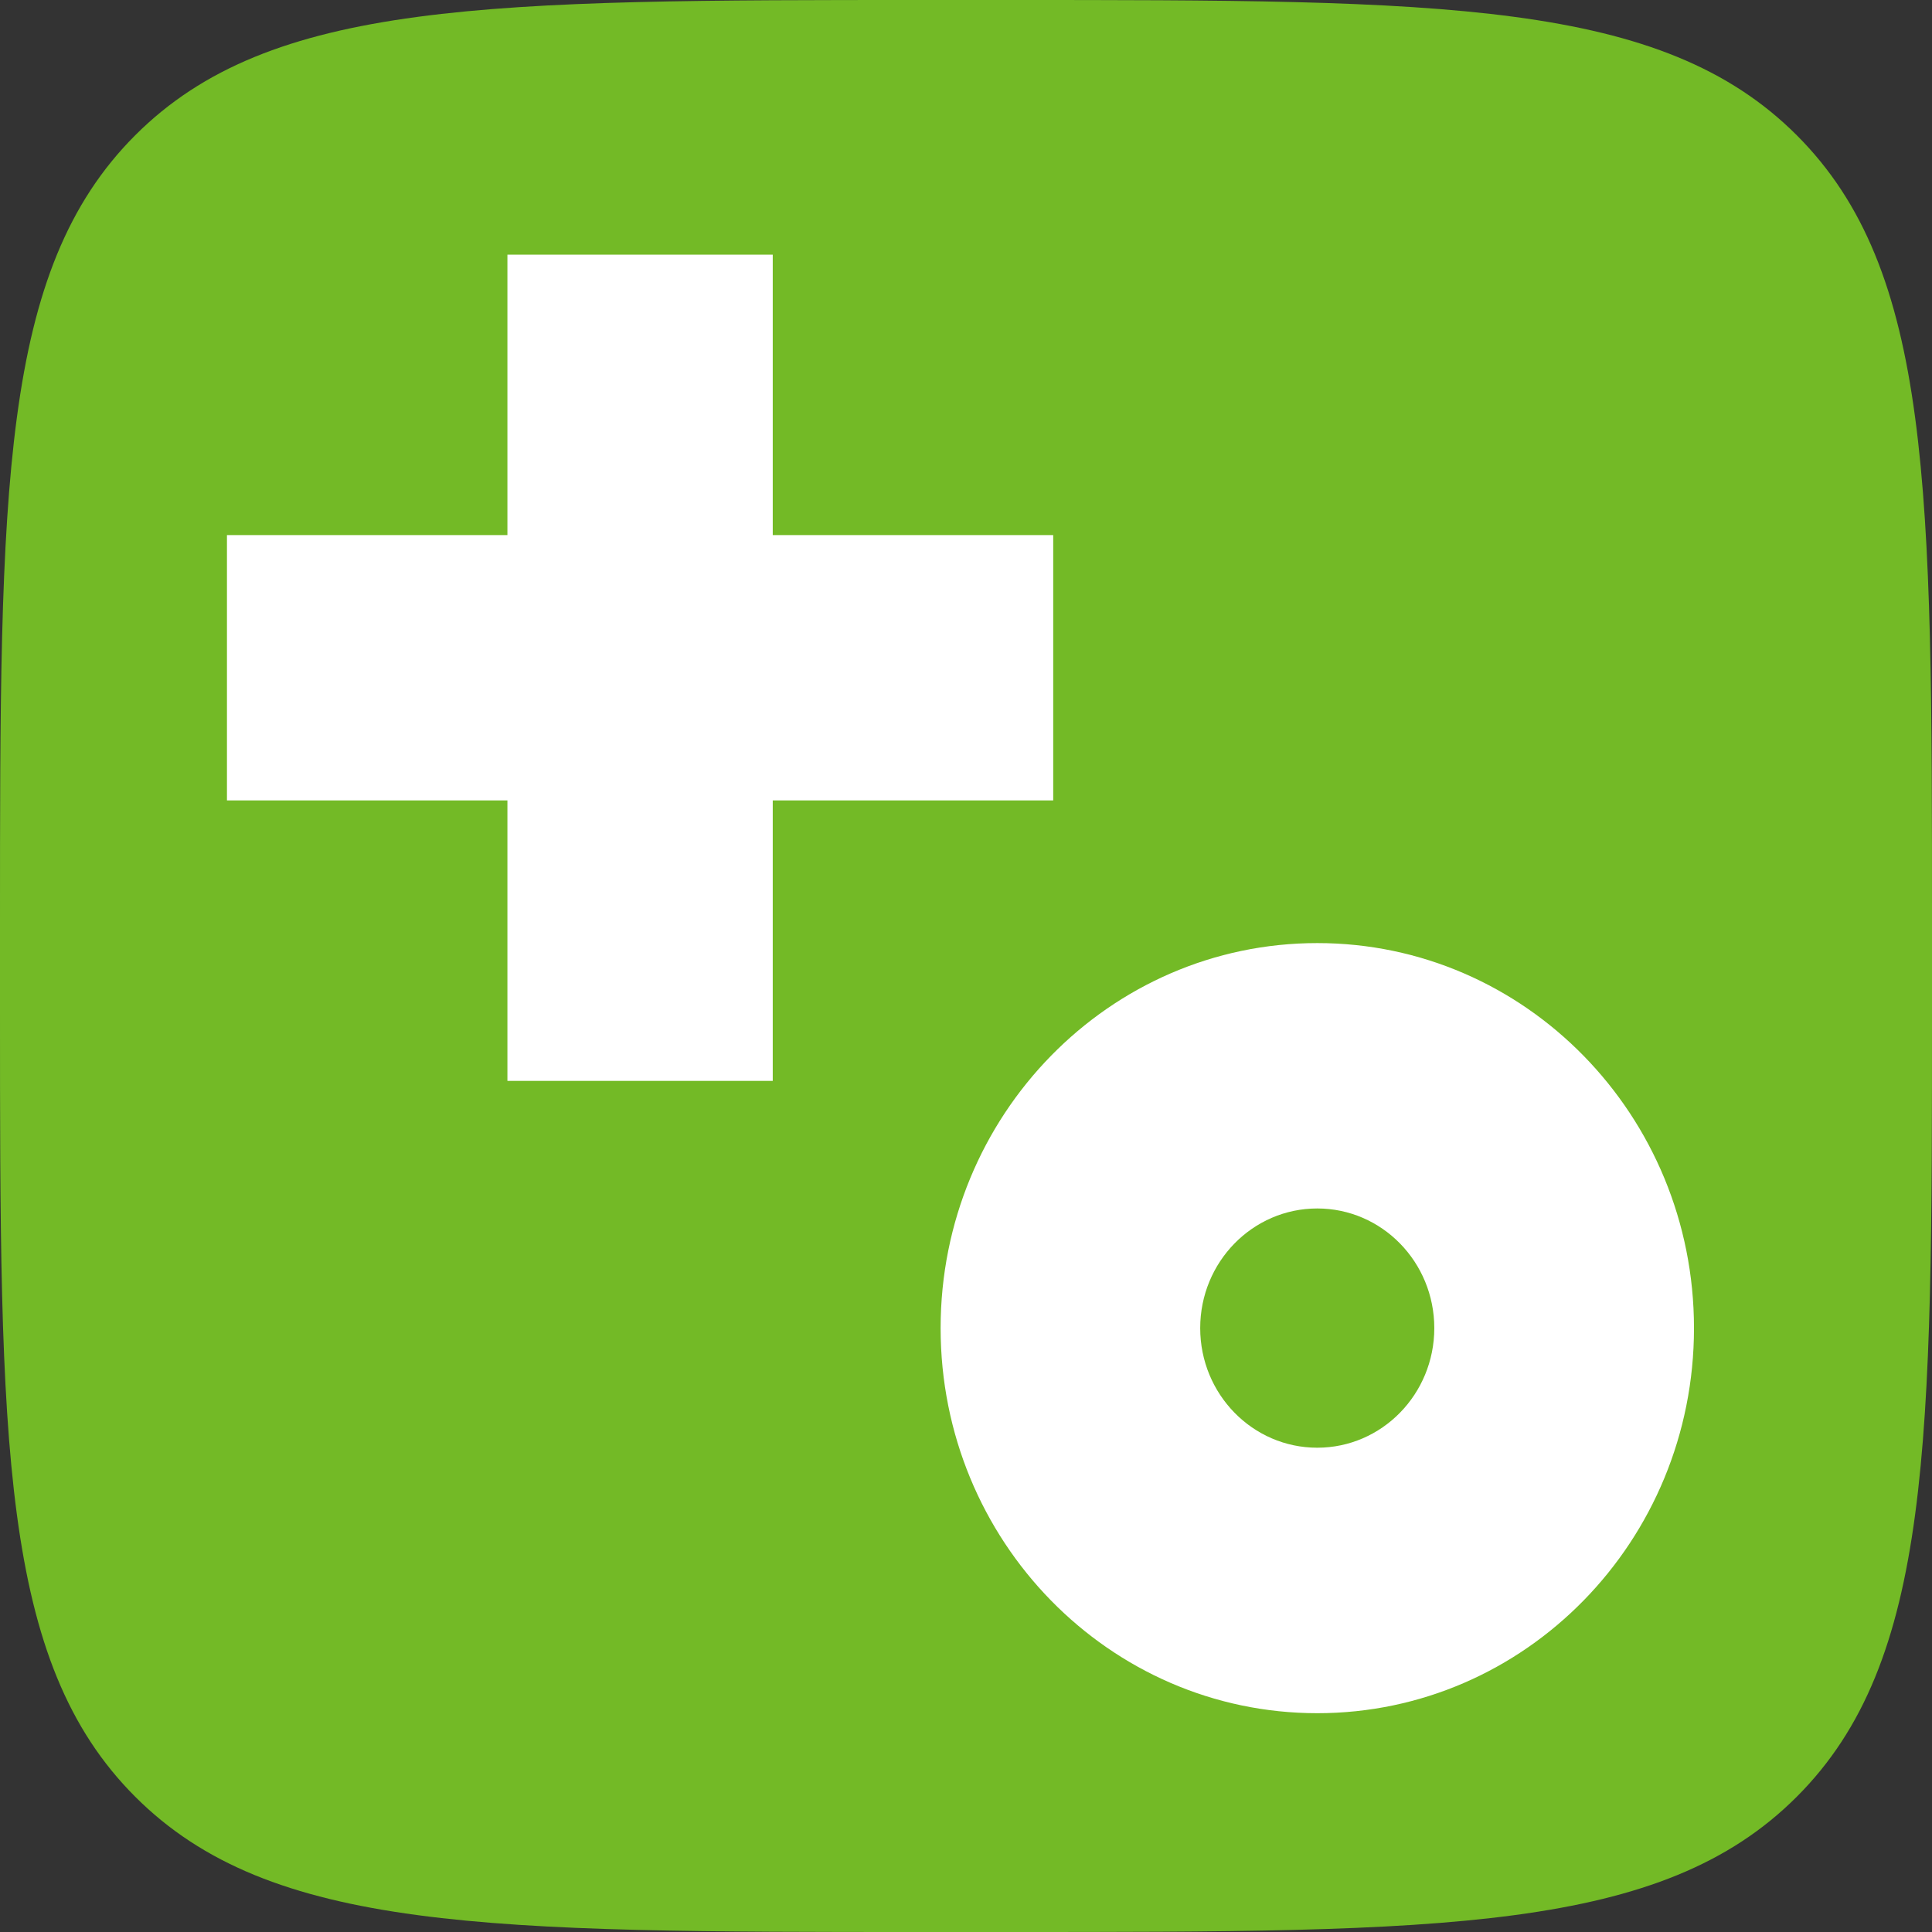
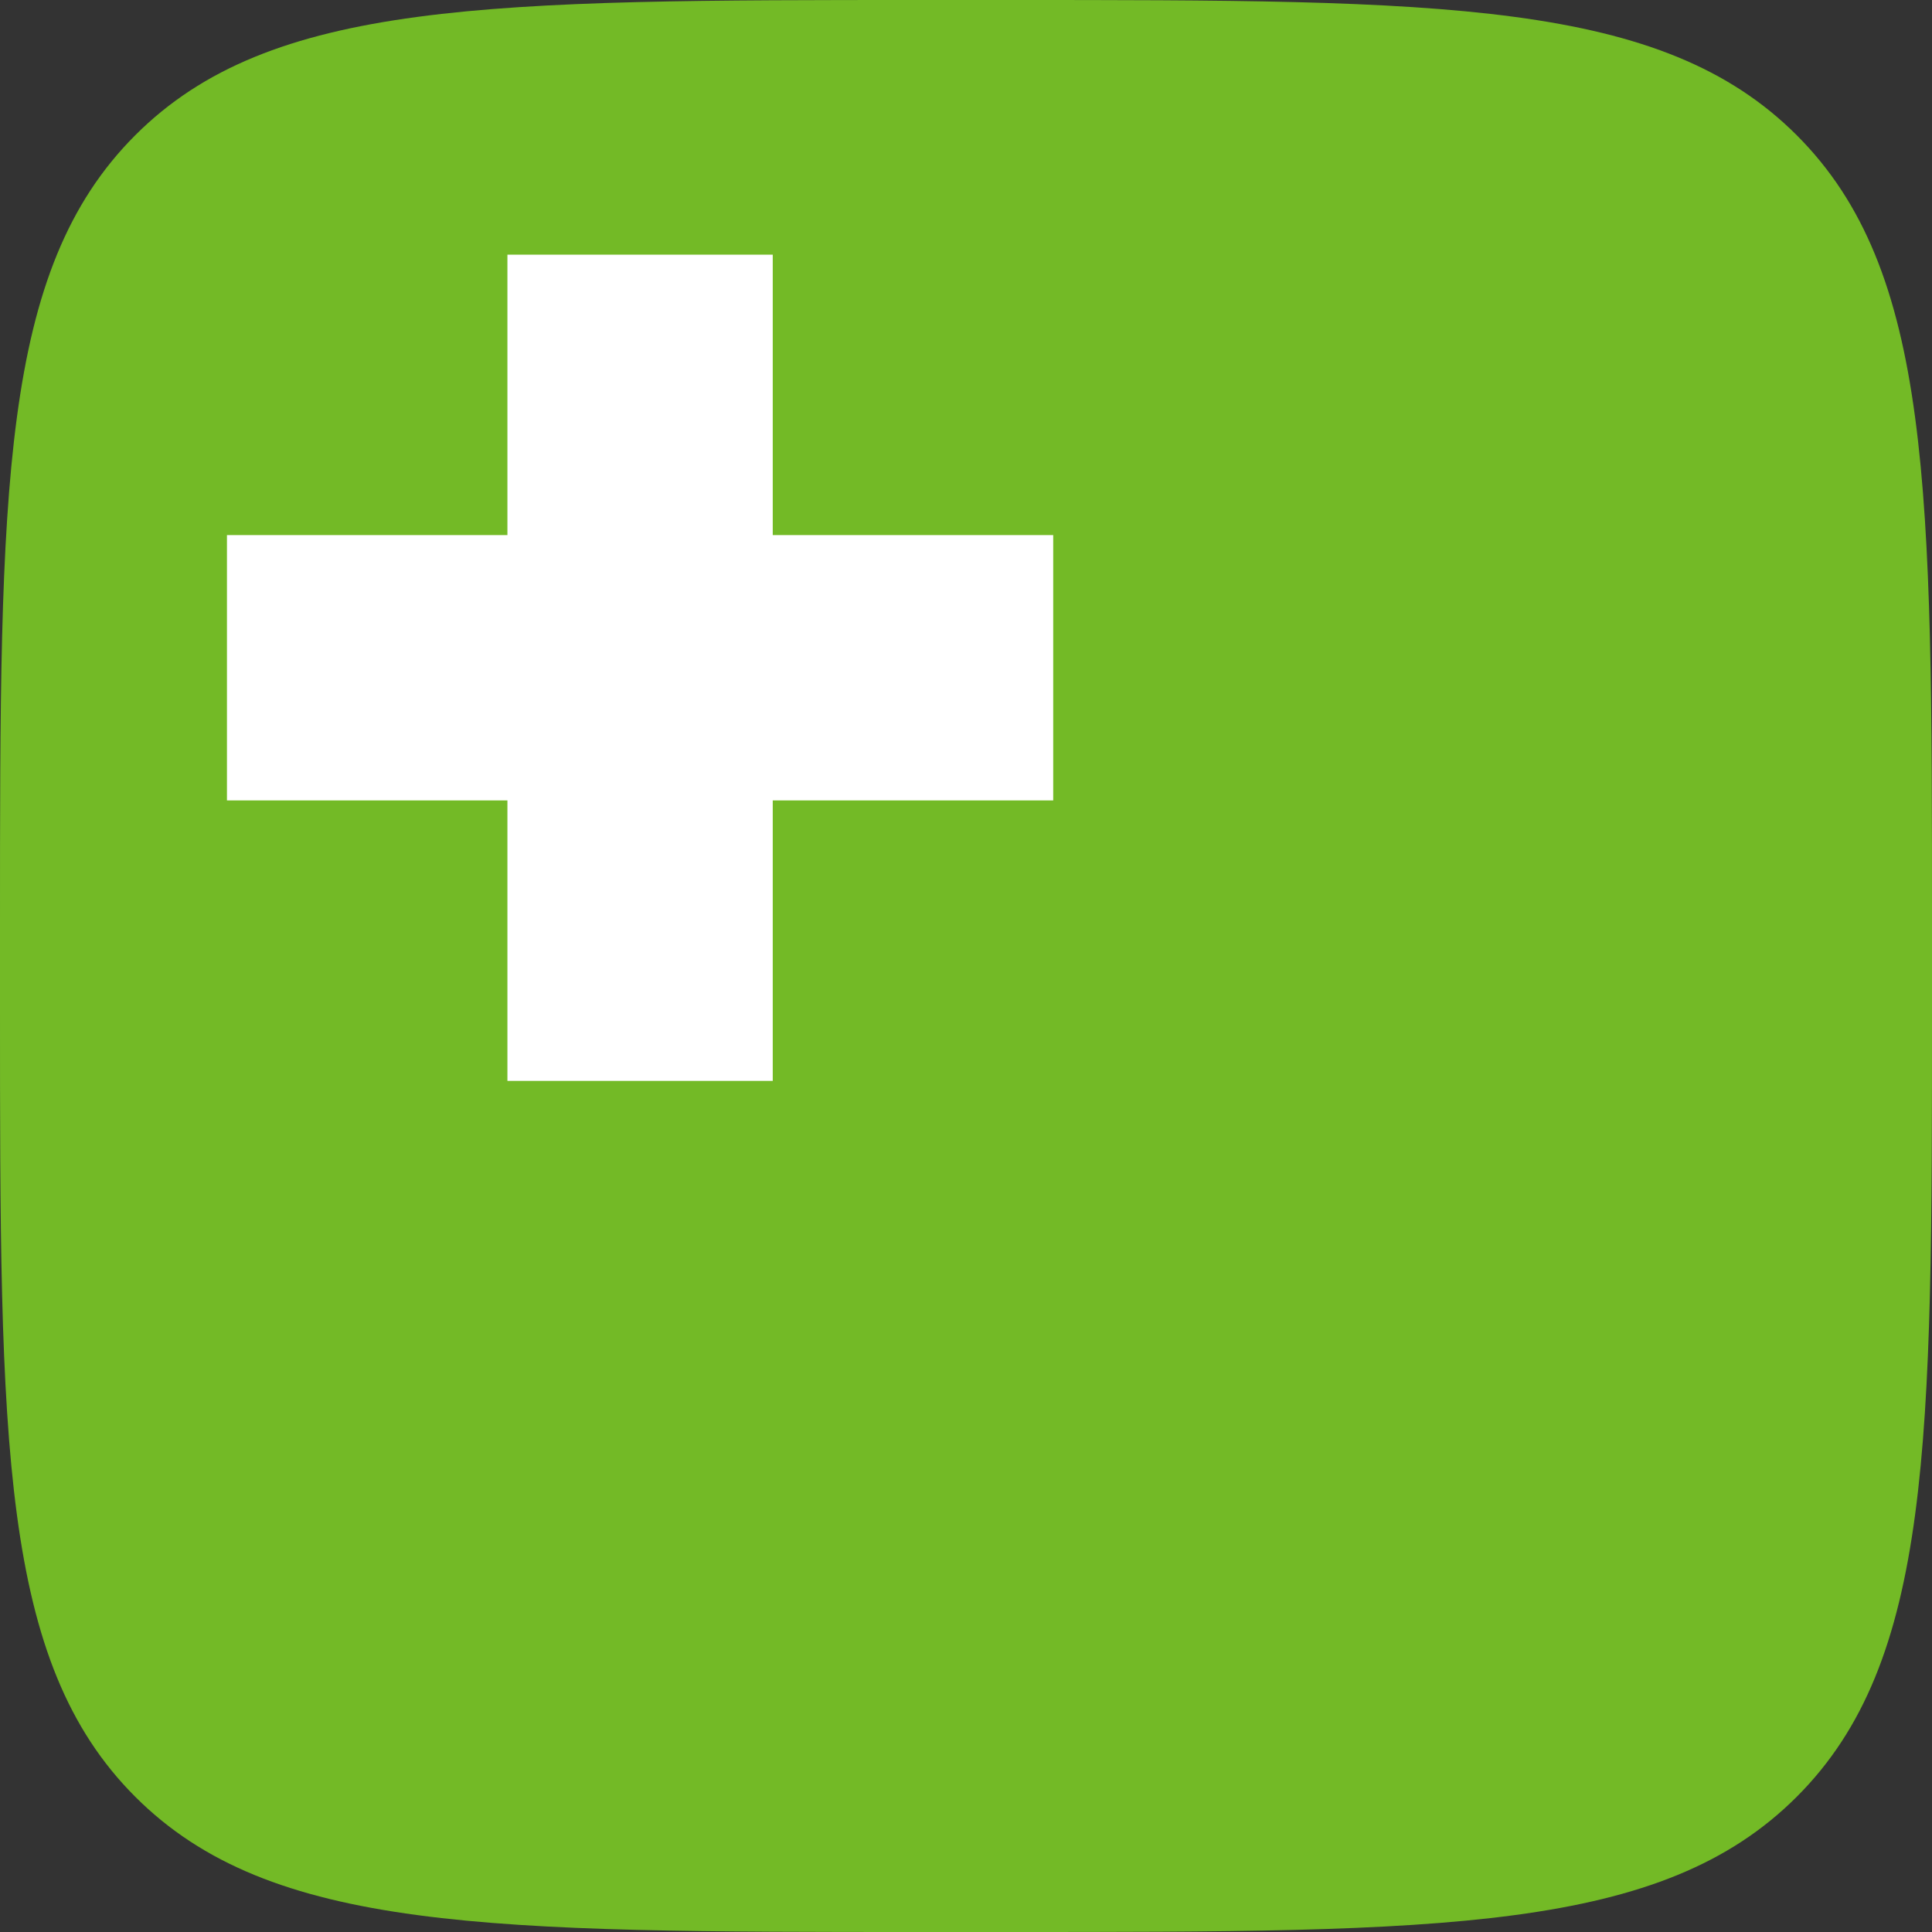
<svg xmlns="http://www.w3.org/2000/svg" id="_Слой_1" data-name="Слой 1" viewBox="0 0 36 36">
  <rect x="0" y="0" width="36" height="36" fill="#333333" stroke="none" />
-   <path d="M18.756,0c8.136,0,12.204,0,14.724,2.52s2.52,6.588,2.52,14.724v1.512c0,8.136,0,12.204-2.52,14.724s-6.588,2.52-14.724,2.52h-1.512c-8.136,0-12.204,0-14.724-2.52S0,26.892,0,18.756v-1.512C0,9.108,0,5.04,2.52,2.52S9.108,0,17.244,0h1.512Z" style="fill: #73ba26;" />
-   <path d="M24.545,22.518c-1.205,0-2.181.998-2.181,2.229,0,1.231.976,2.229,2.181,2.229s2.181-.998,2.181-2.229c0-1.231-.976-2.229-2.181-2.229ZM17.527,24.748c0-3.962,3.142-7.175,7.019-7.175s7.019,3.212,7.019,7.175-3.142,7.175-7.019,7.175-7.019-3.212-7.019-7.175Z" style="fill: #fff; fill-rule: evenodd;" />
+   <path d="M18.756,0c8.136,0,12.204,0,14.724,2.52s2.52,6.588,2.52,14.724v1.512c0,8.136,0,12.204-2.52,14.724s-6.588,2.52-14.724,2.52h-1.512c-8.136,0-12.204,0-14.724-2.52S0,26.892,0,18.756v-1.512C0,9.108,0,5.04,2.52,2.52S9.108,0,17.244,0Z" style="fill: #73ba26;" />
  <path d="M9.455,9.971l-5.226 0v4.944s5.226-0,5.226-0v5.226s4.944,0,4.944,0l0-5.226,5.226 0v-4.944s-5.226-0-5.226-0v-5.226s-4.944,0-4.944,0v5.226Z" style="fill: #fff; fill-rule: evenodd;" />
</svg>